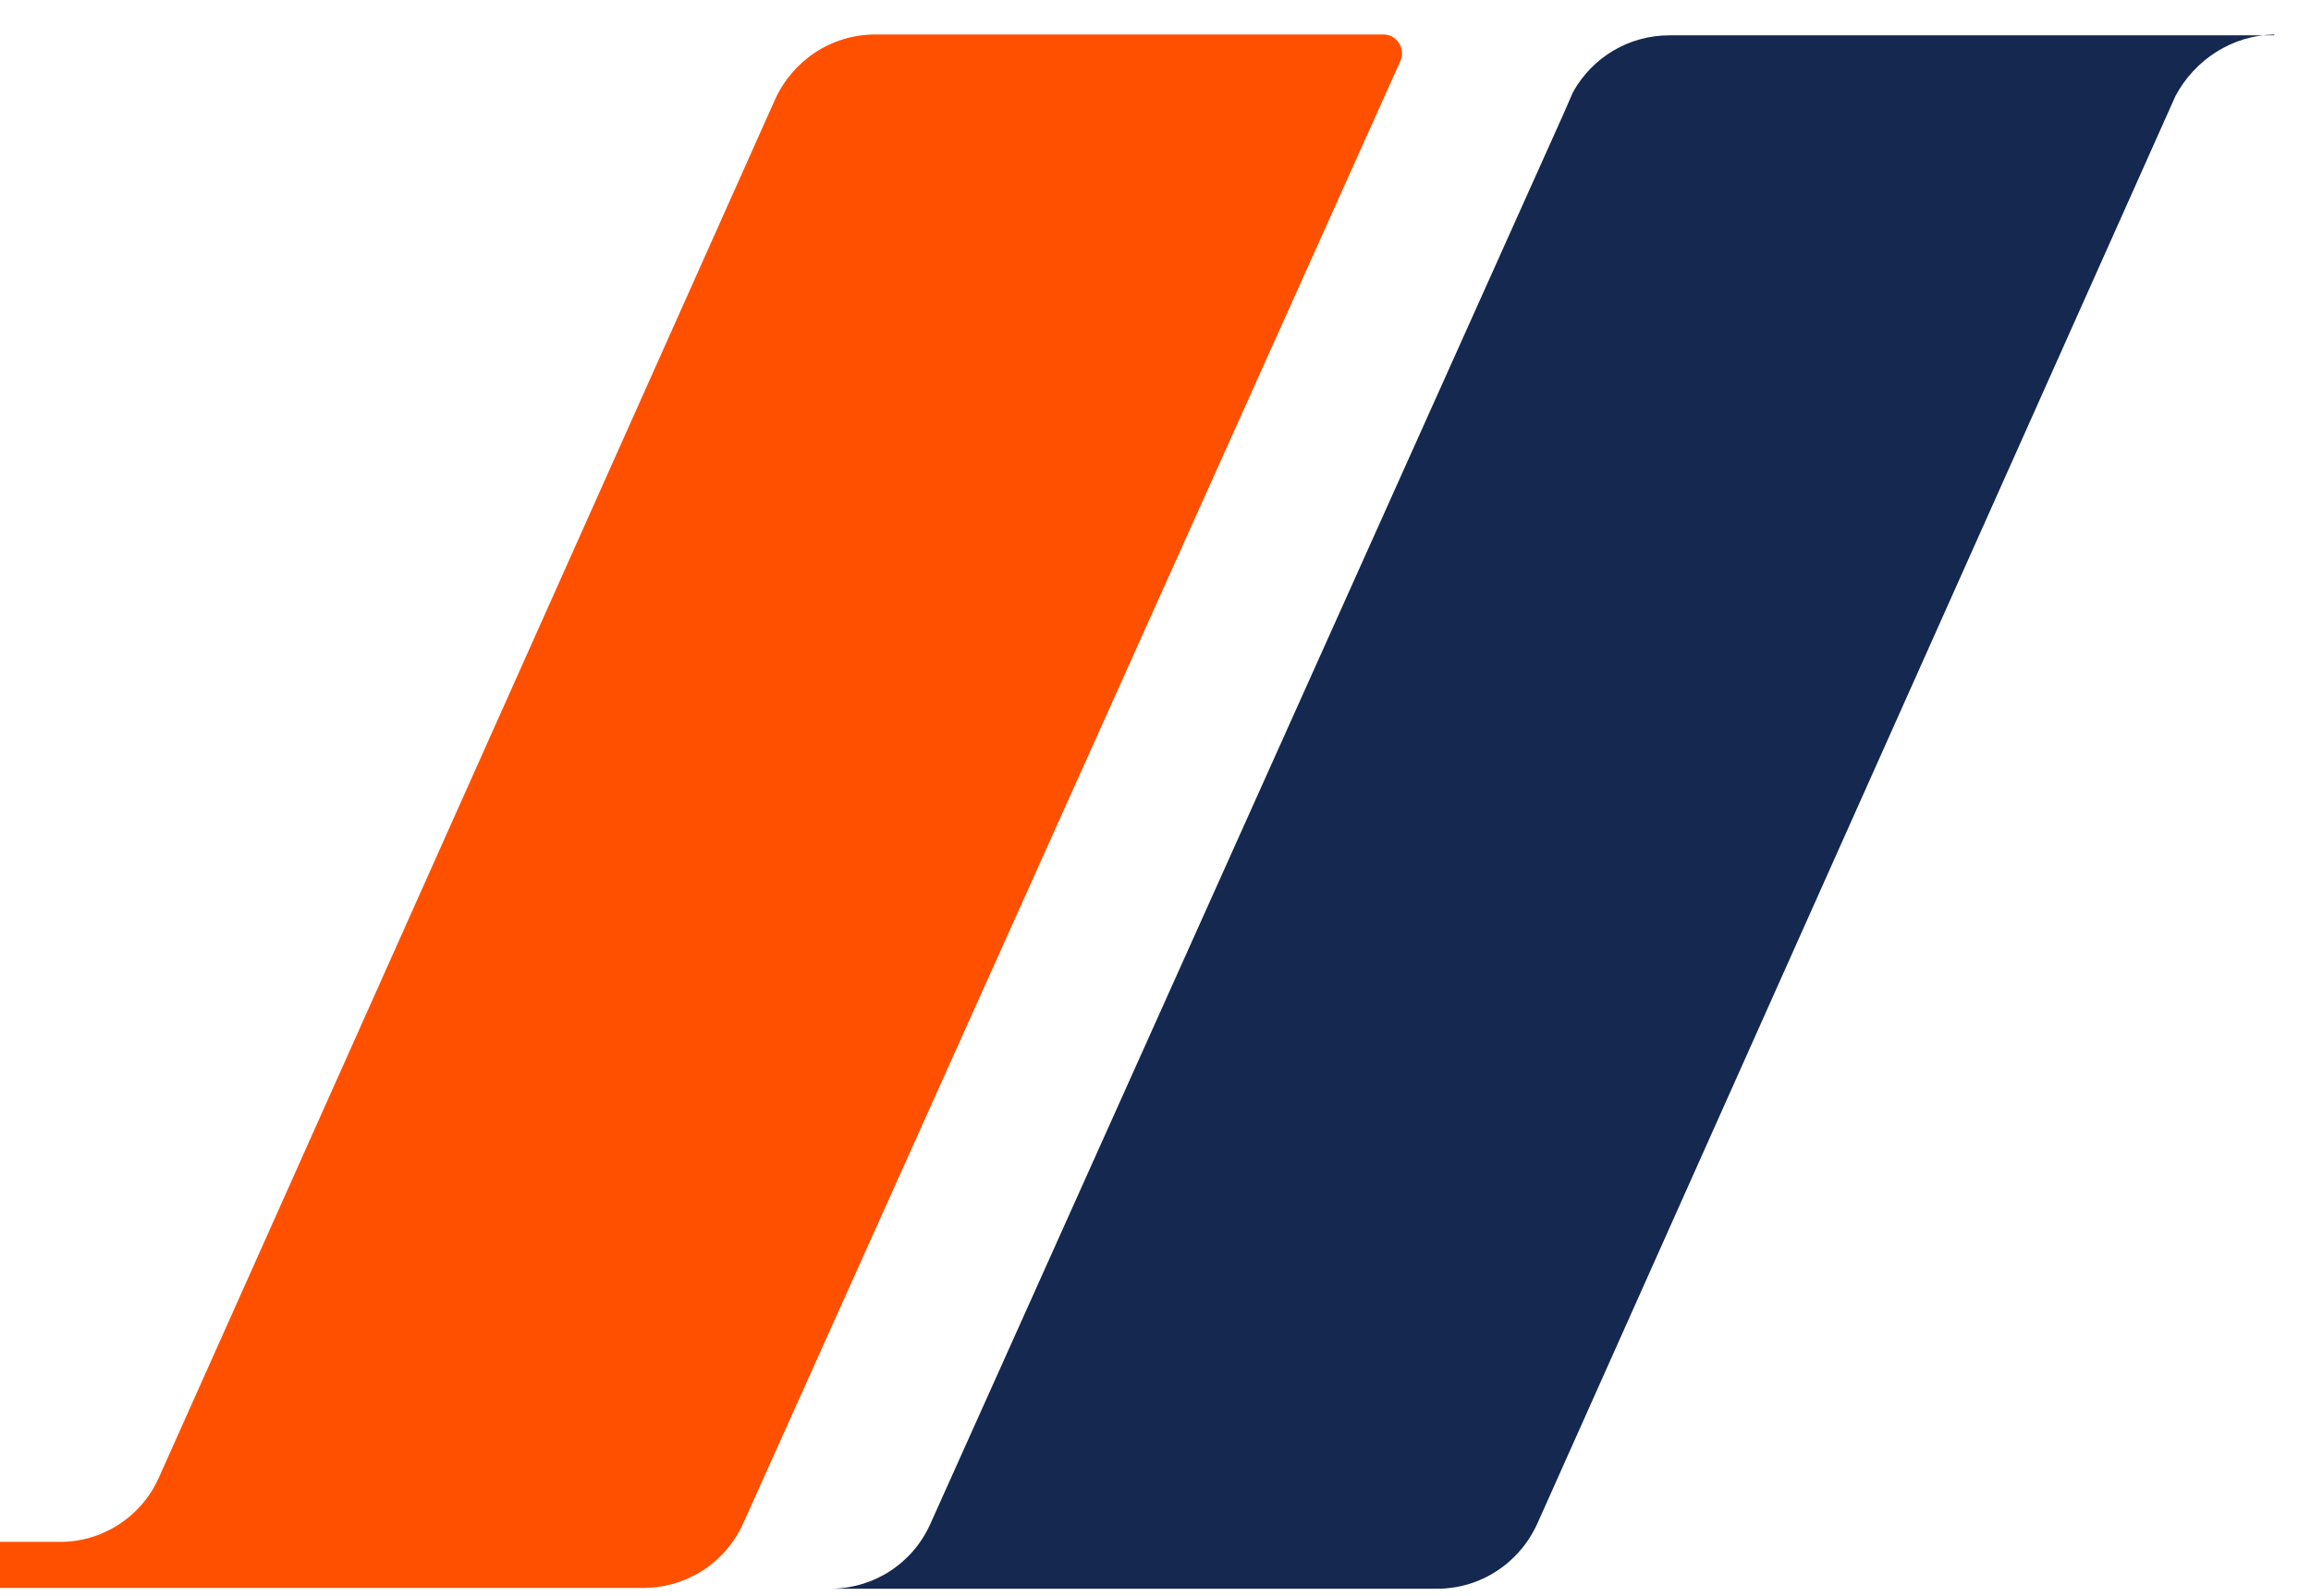
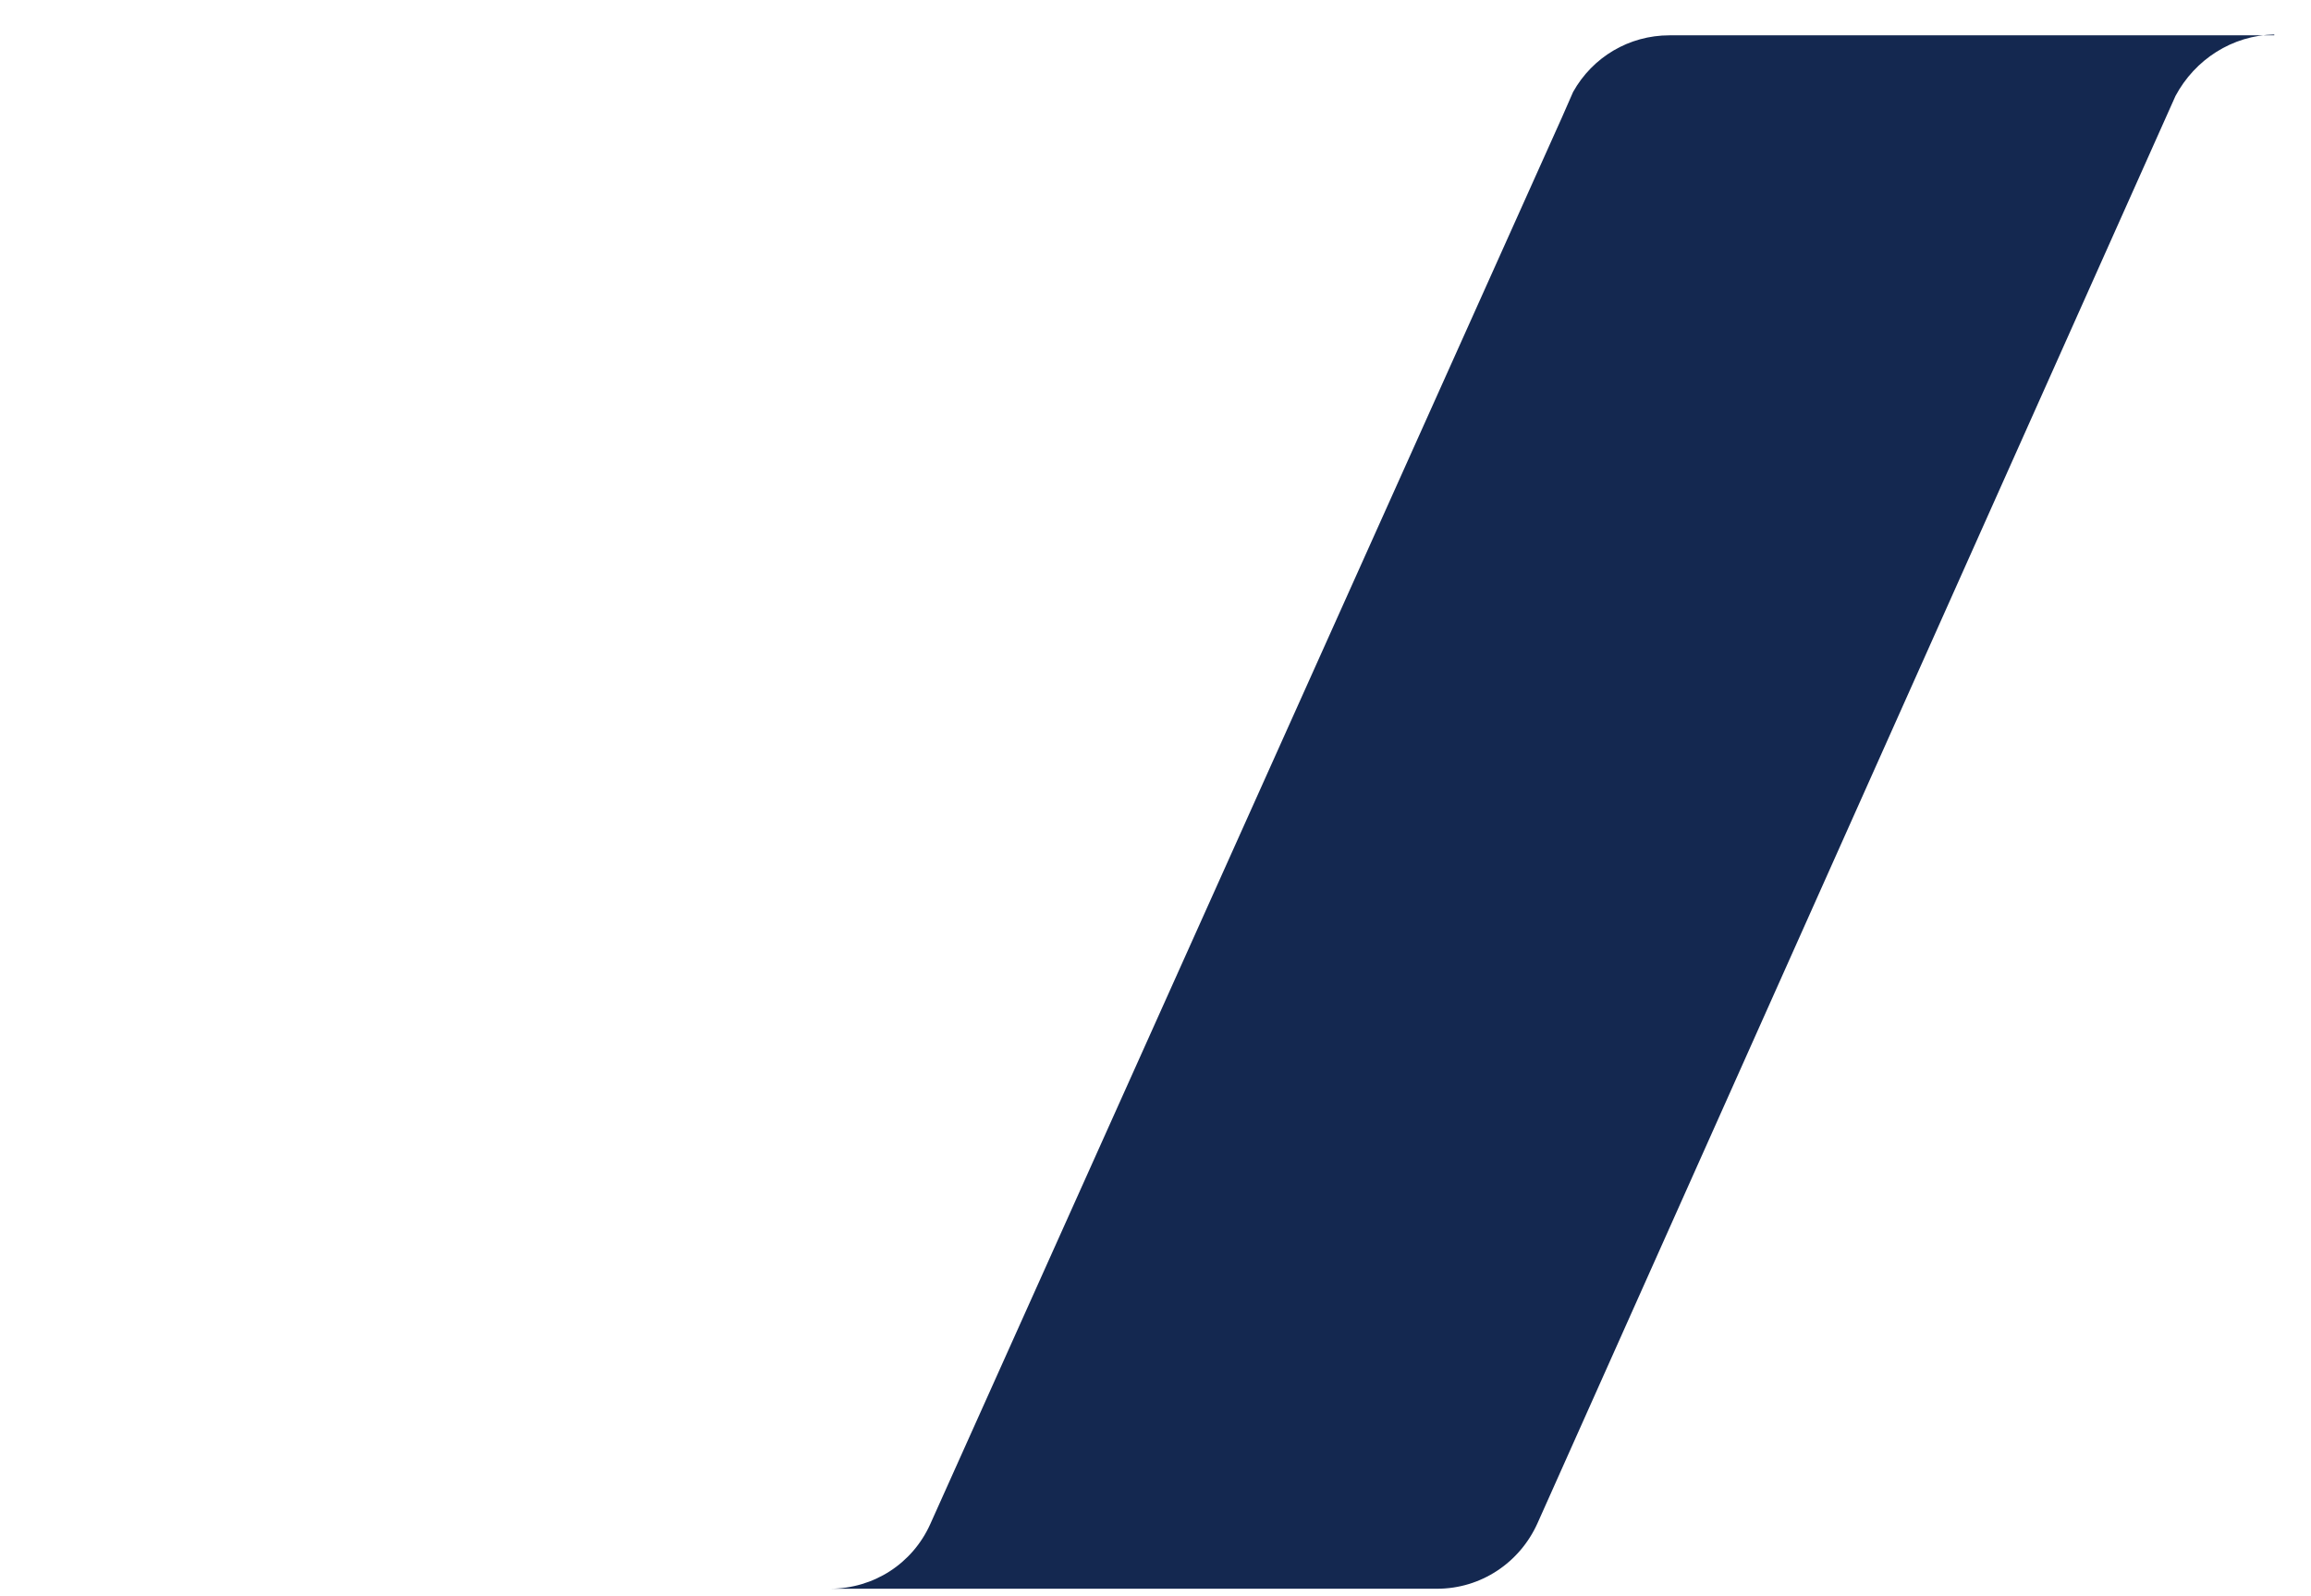
<svg xmlns="http://www.w3.org/2000/svg" width="55" height="38" viewBox="0 0 55 38" fill="none">
  <path fill-rule="evenodd" clip-rule="evenodd" d="M54.126 0.821C53.124 0.841 52.238 1.418 51.775 2.284L36.591 36.262C36.167 37.205 35.242 37.821 34.202 37.821H19.75C20.791 37.821 21.716 37.225 22.14 36.281L37.169 2.804L37.439 2.188C37.902 1.36 38.769 0.841 39.732 0.841H54.126V0.821Z" fill="#142850" />
-   <path fill-rule="evenodd" clip-rule="evenodd" d="M3.777 35.184L18.44 2.381C18.864 1.437 19.789 0.821 20.829 0.821H32.93C33.239 0.821 33.45 1.149 33.335 1.437L17.689 36.262C17.265 37.205 16.34 37.802 15.299 37.802H0V36.705H1.387C2.409 36.724 3.353 36.127 3.777 35.184Z" fill="#FF5000" />
</svg>